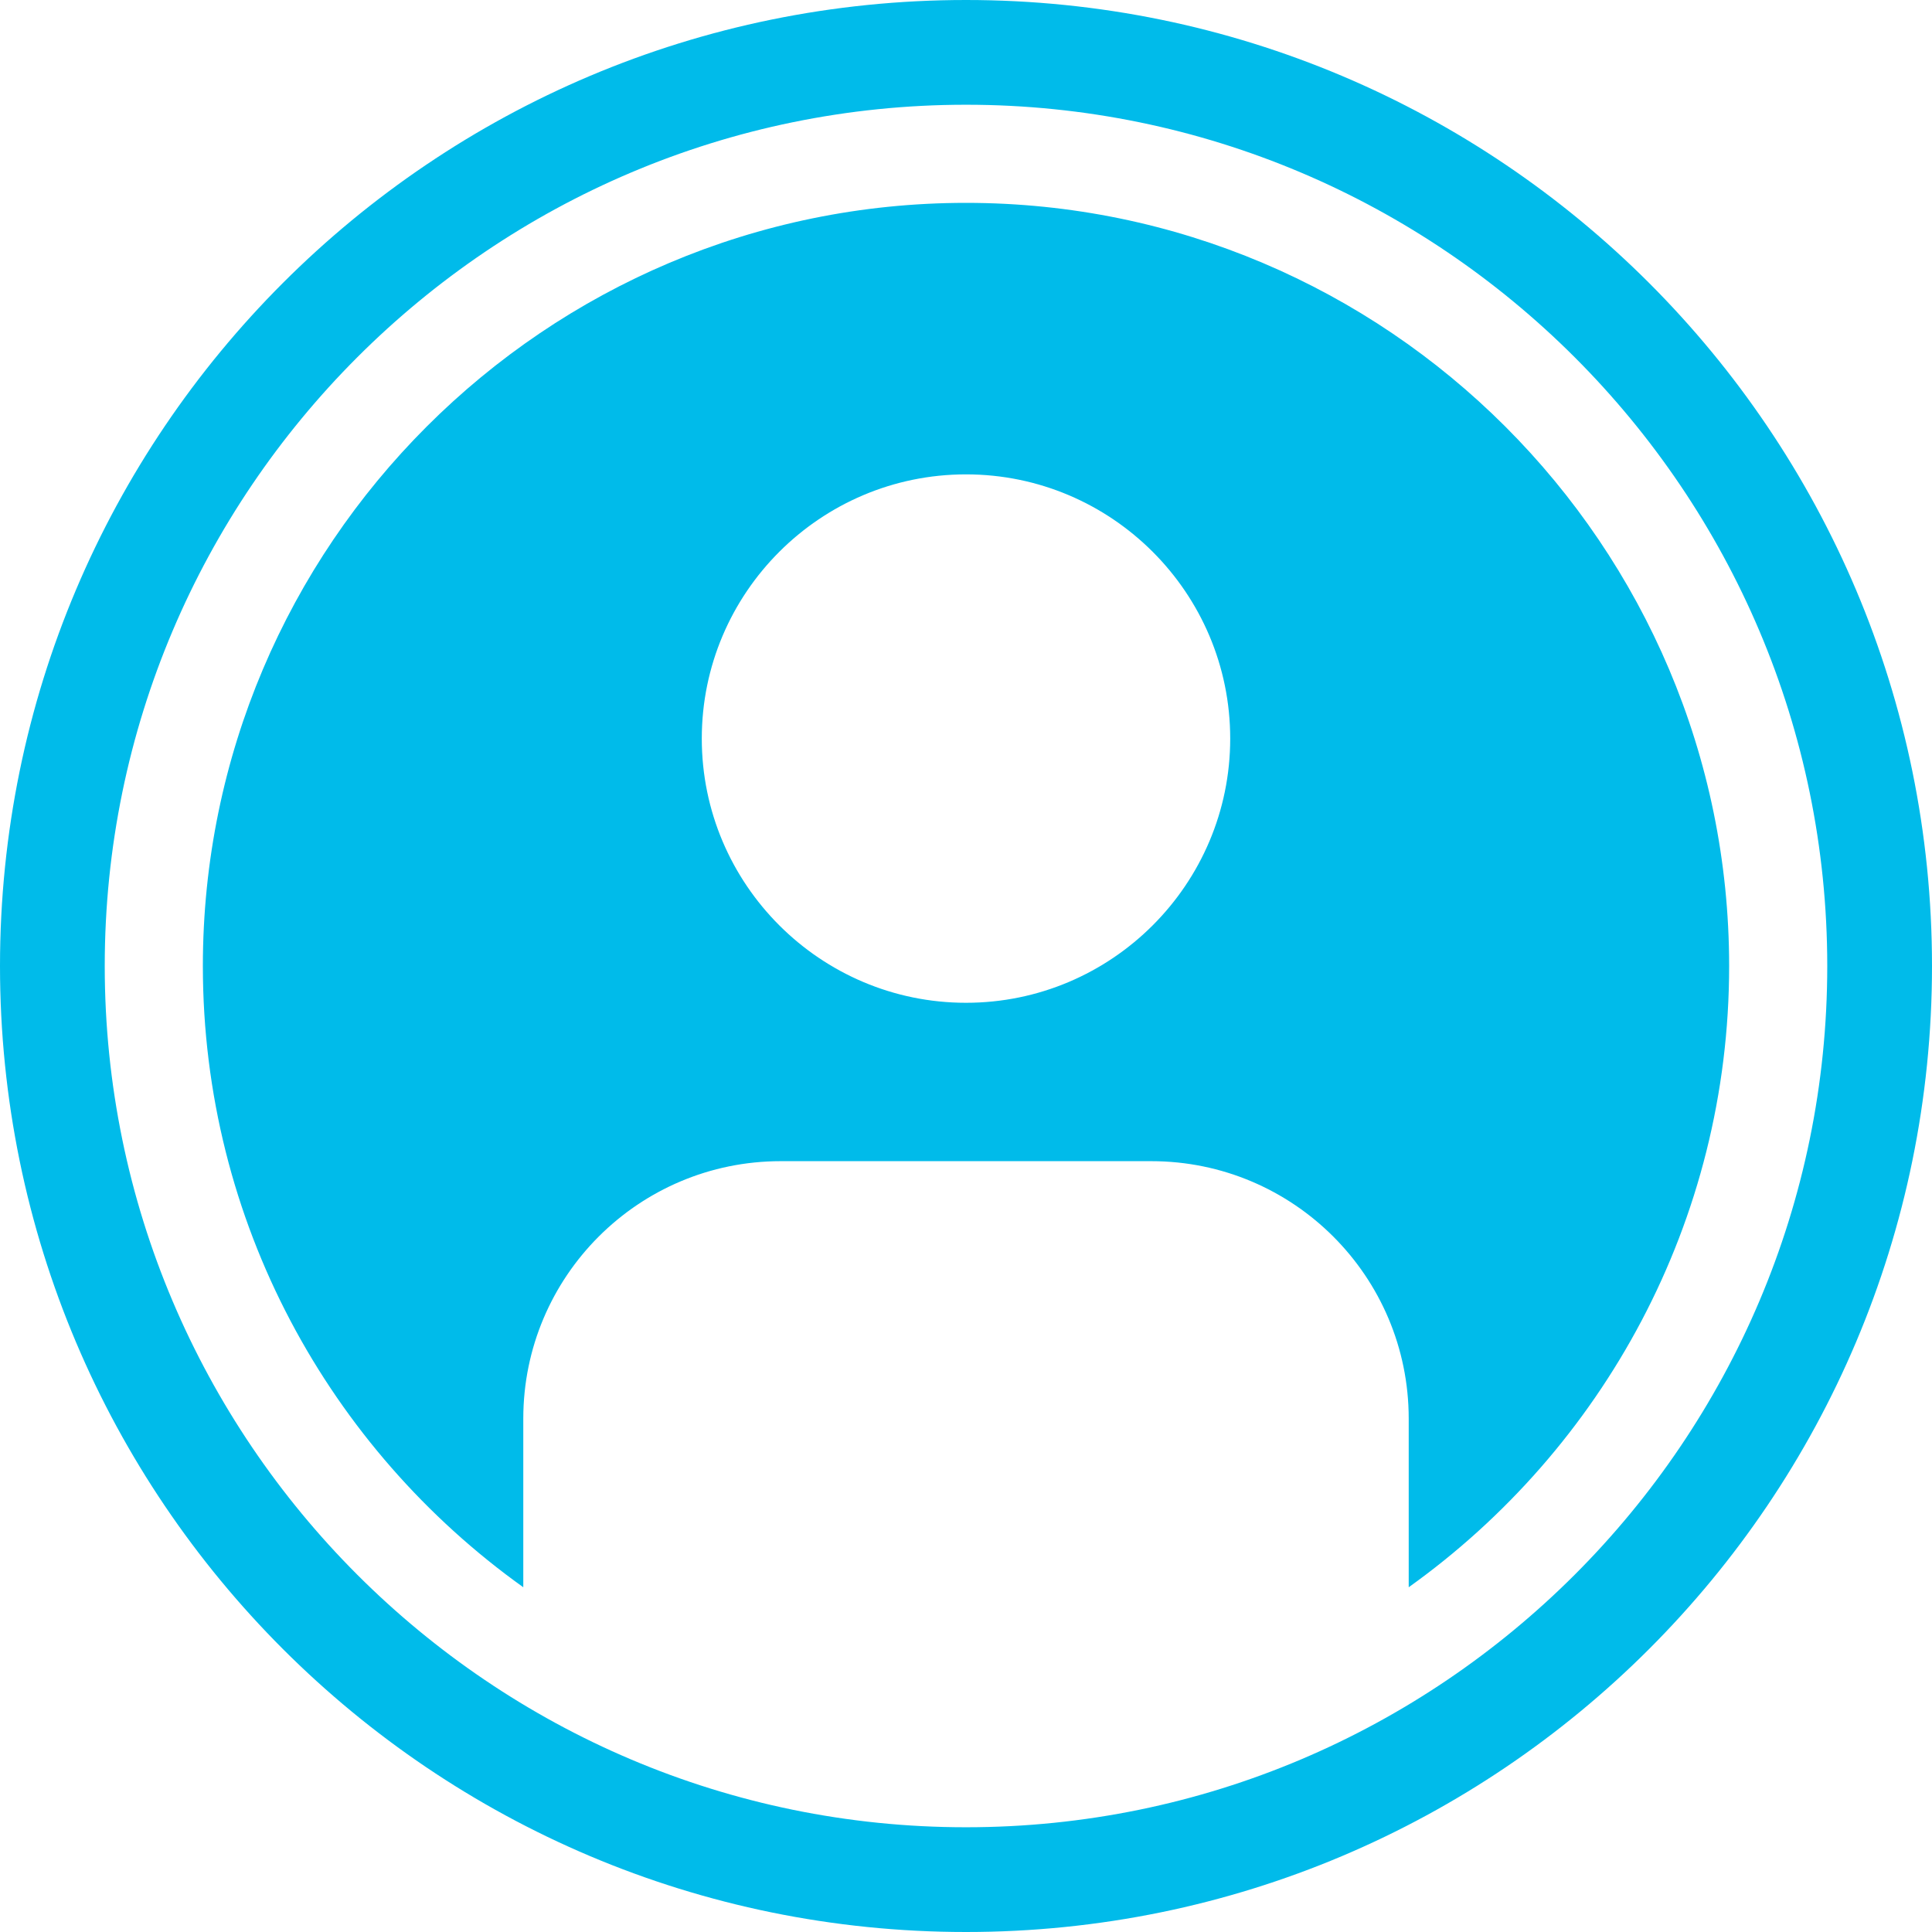
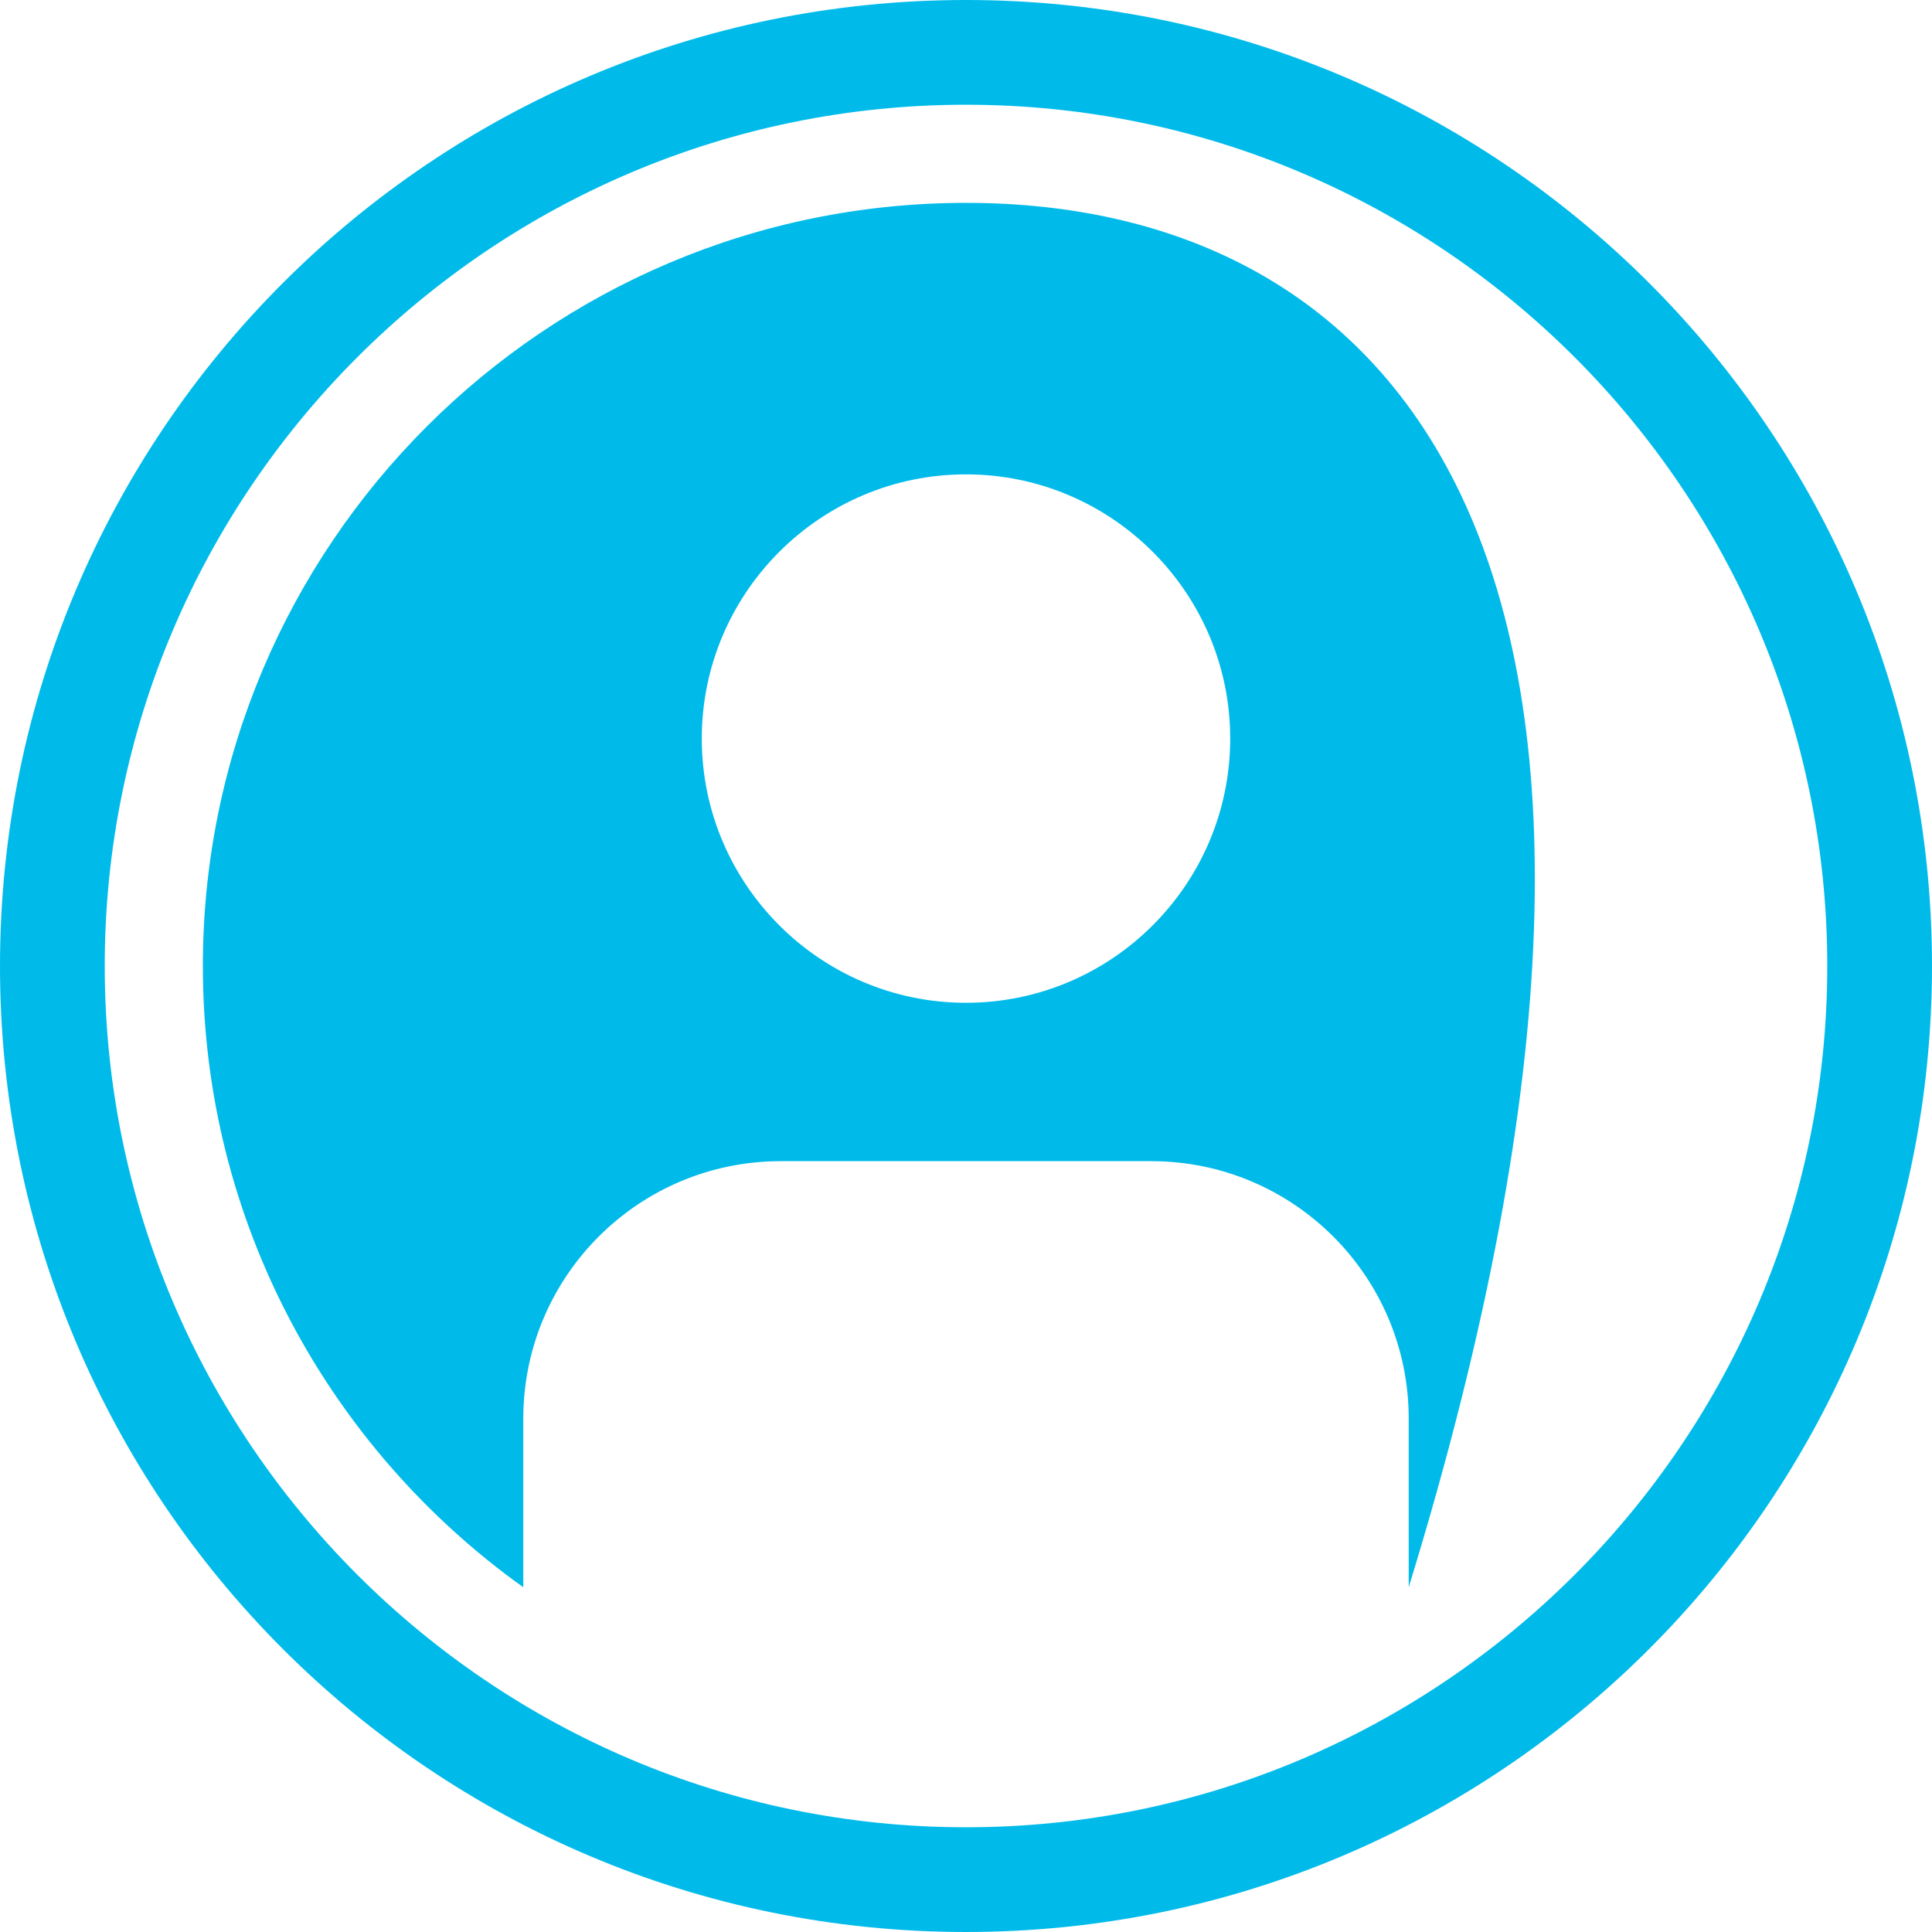
<svg xmlns="http://www.w3.org/2000/svg" version="1.1" id="Layer_1" x="0px" y="0px" width="500px" height="500px" viewBox="0 0 500 500" enable-background="new 0 0 500 500" xml:space="preserve">
-   <path fill="#00BBEA" d="M250,52.501C141.098,52.501,52.501,141.099,52.501,250c0,66.221,32.762,124.93,82.926,160.779v-43.635  c0-36.802,29.834-66.635,66.636-66.635h95.875c36.803,0,66.636,29.834,66.636,66.635v43.635  C414.739,374.929,447.5,316.221,447.5,250C447.498,141.099,358.903,52.501,250,52.501z M250,259.521  c-37.702,0-68.378-30.674-68.378-68.378c0-37.702,30.674-68.376,68.378-68.376s68.377,30.674,68.377,68.376  C318.377,228.848,287.702,259.521,250,259.521z M250,0C111.928,0,0,111.928,0,250s111.928,250,250,250s250-111.928,250-250  S388.071,0,250,0z M250,472.894c-122.903,0-222.894-99.99-222.894-222.894S127.097,27.106,250,27.106  c122.902,0,222.893,99.99,222.893,222.894S372.903,472.894,250,472.894z" />
+   <path fill="#00BBEA" d="M250,52.501C141.098,52.501,52.501,141.099,52.501,250c0,66.221,32.762,124.93,82.926,160.779v-43.635  c0-36.802,29.834-66.635,66.636-66.635h95.875c36.803,0,66.636,29.834,66.636,66.635v43.635  C447.498,141.099,358.903,52.501,250,52.501z M250,259.521  c-37.702,0-68.378-30.674-68.378-68.378c0-37.702,30.674-68.376,68.378-68.376s68.377,30.674,68.377,68.376  C318.377,228.848,287.702,259.521,250,259.521z M250,0C111.928,0,0,111.928,0,250s111.928,250,250,250s250-111.928,250-250  S388.071,0,250,0z M250,472.894c-122.903,0-222.894-99.99-222.894-222.894S127.097,27.106,250,27.106  c122.902,0,222.893,99.99,222.893,222.894S372.903,472.894,250,472.894z" />
</svg>